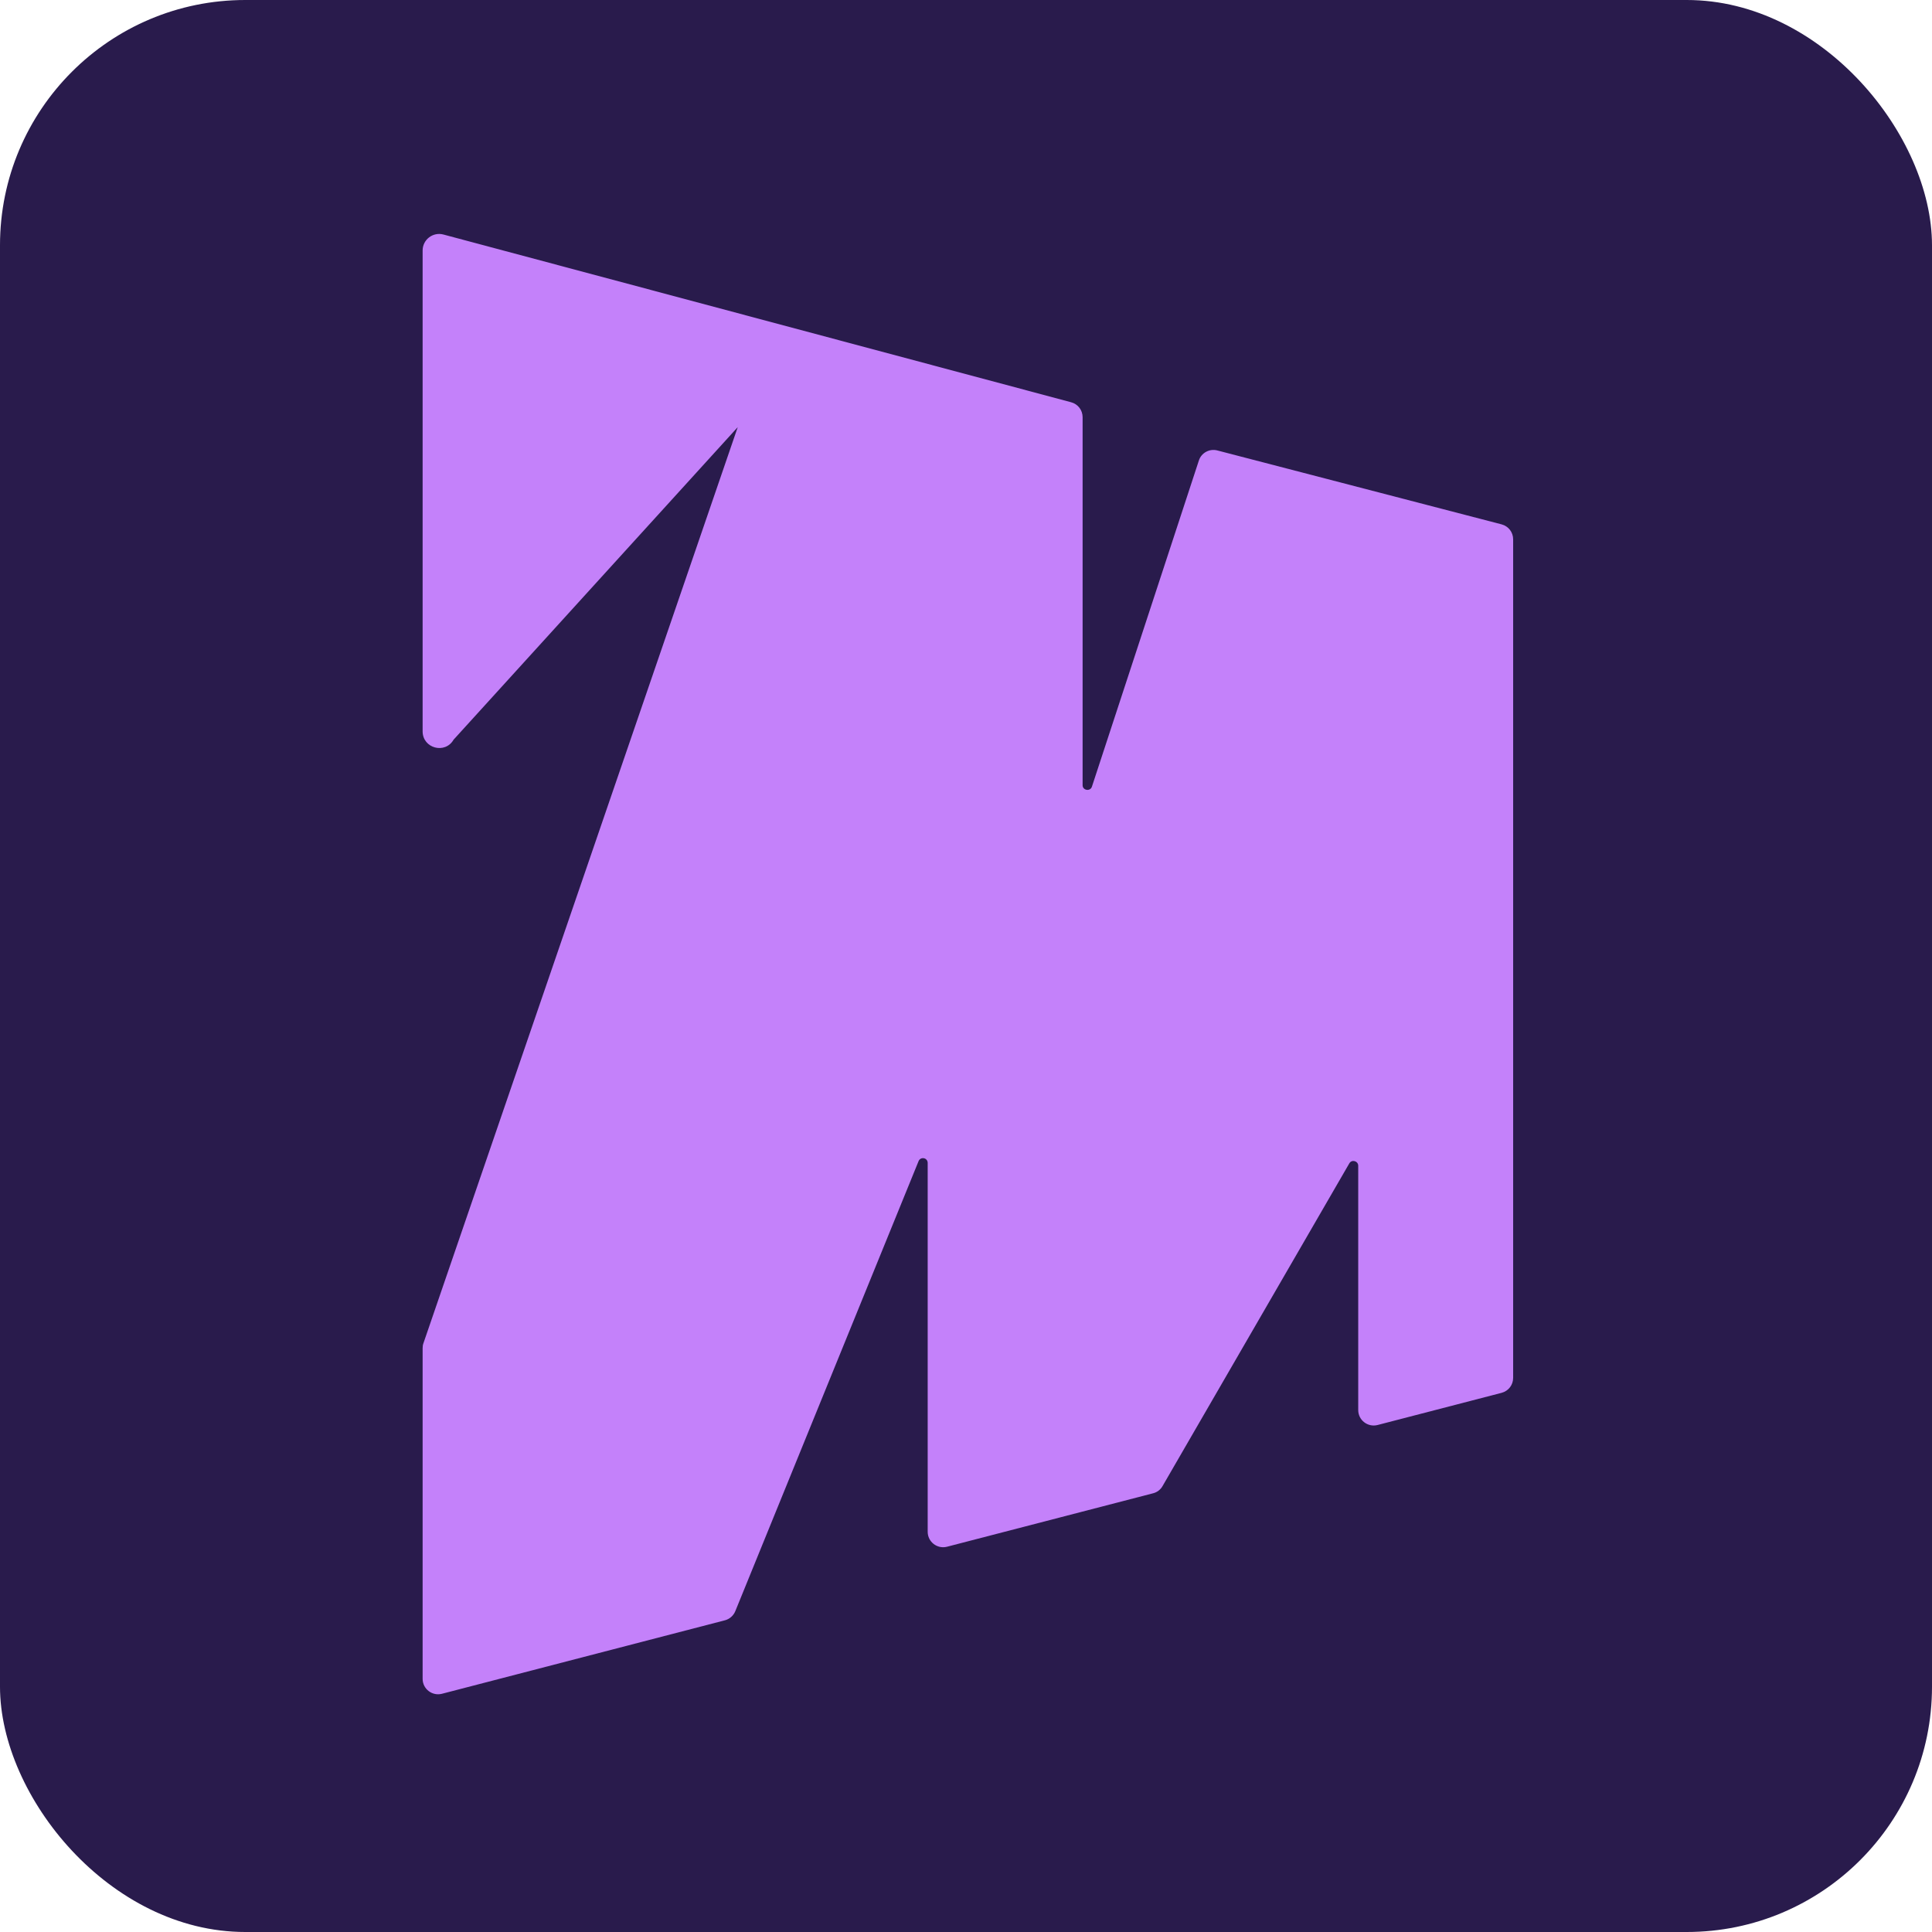
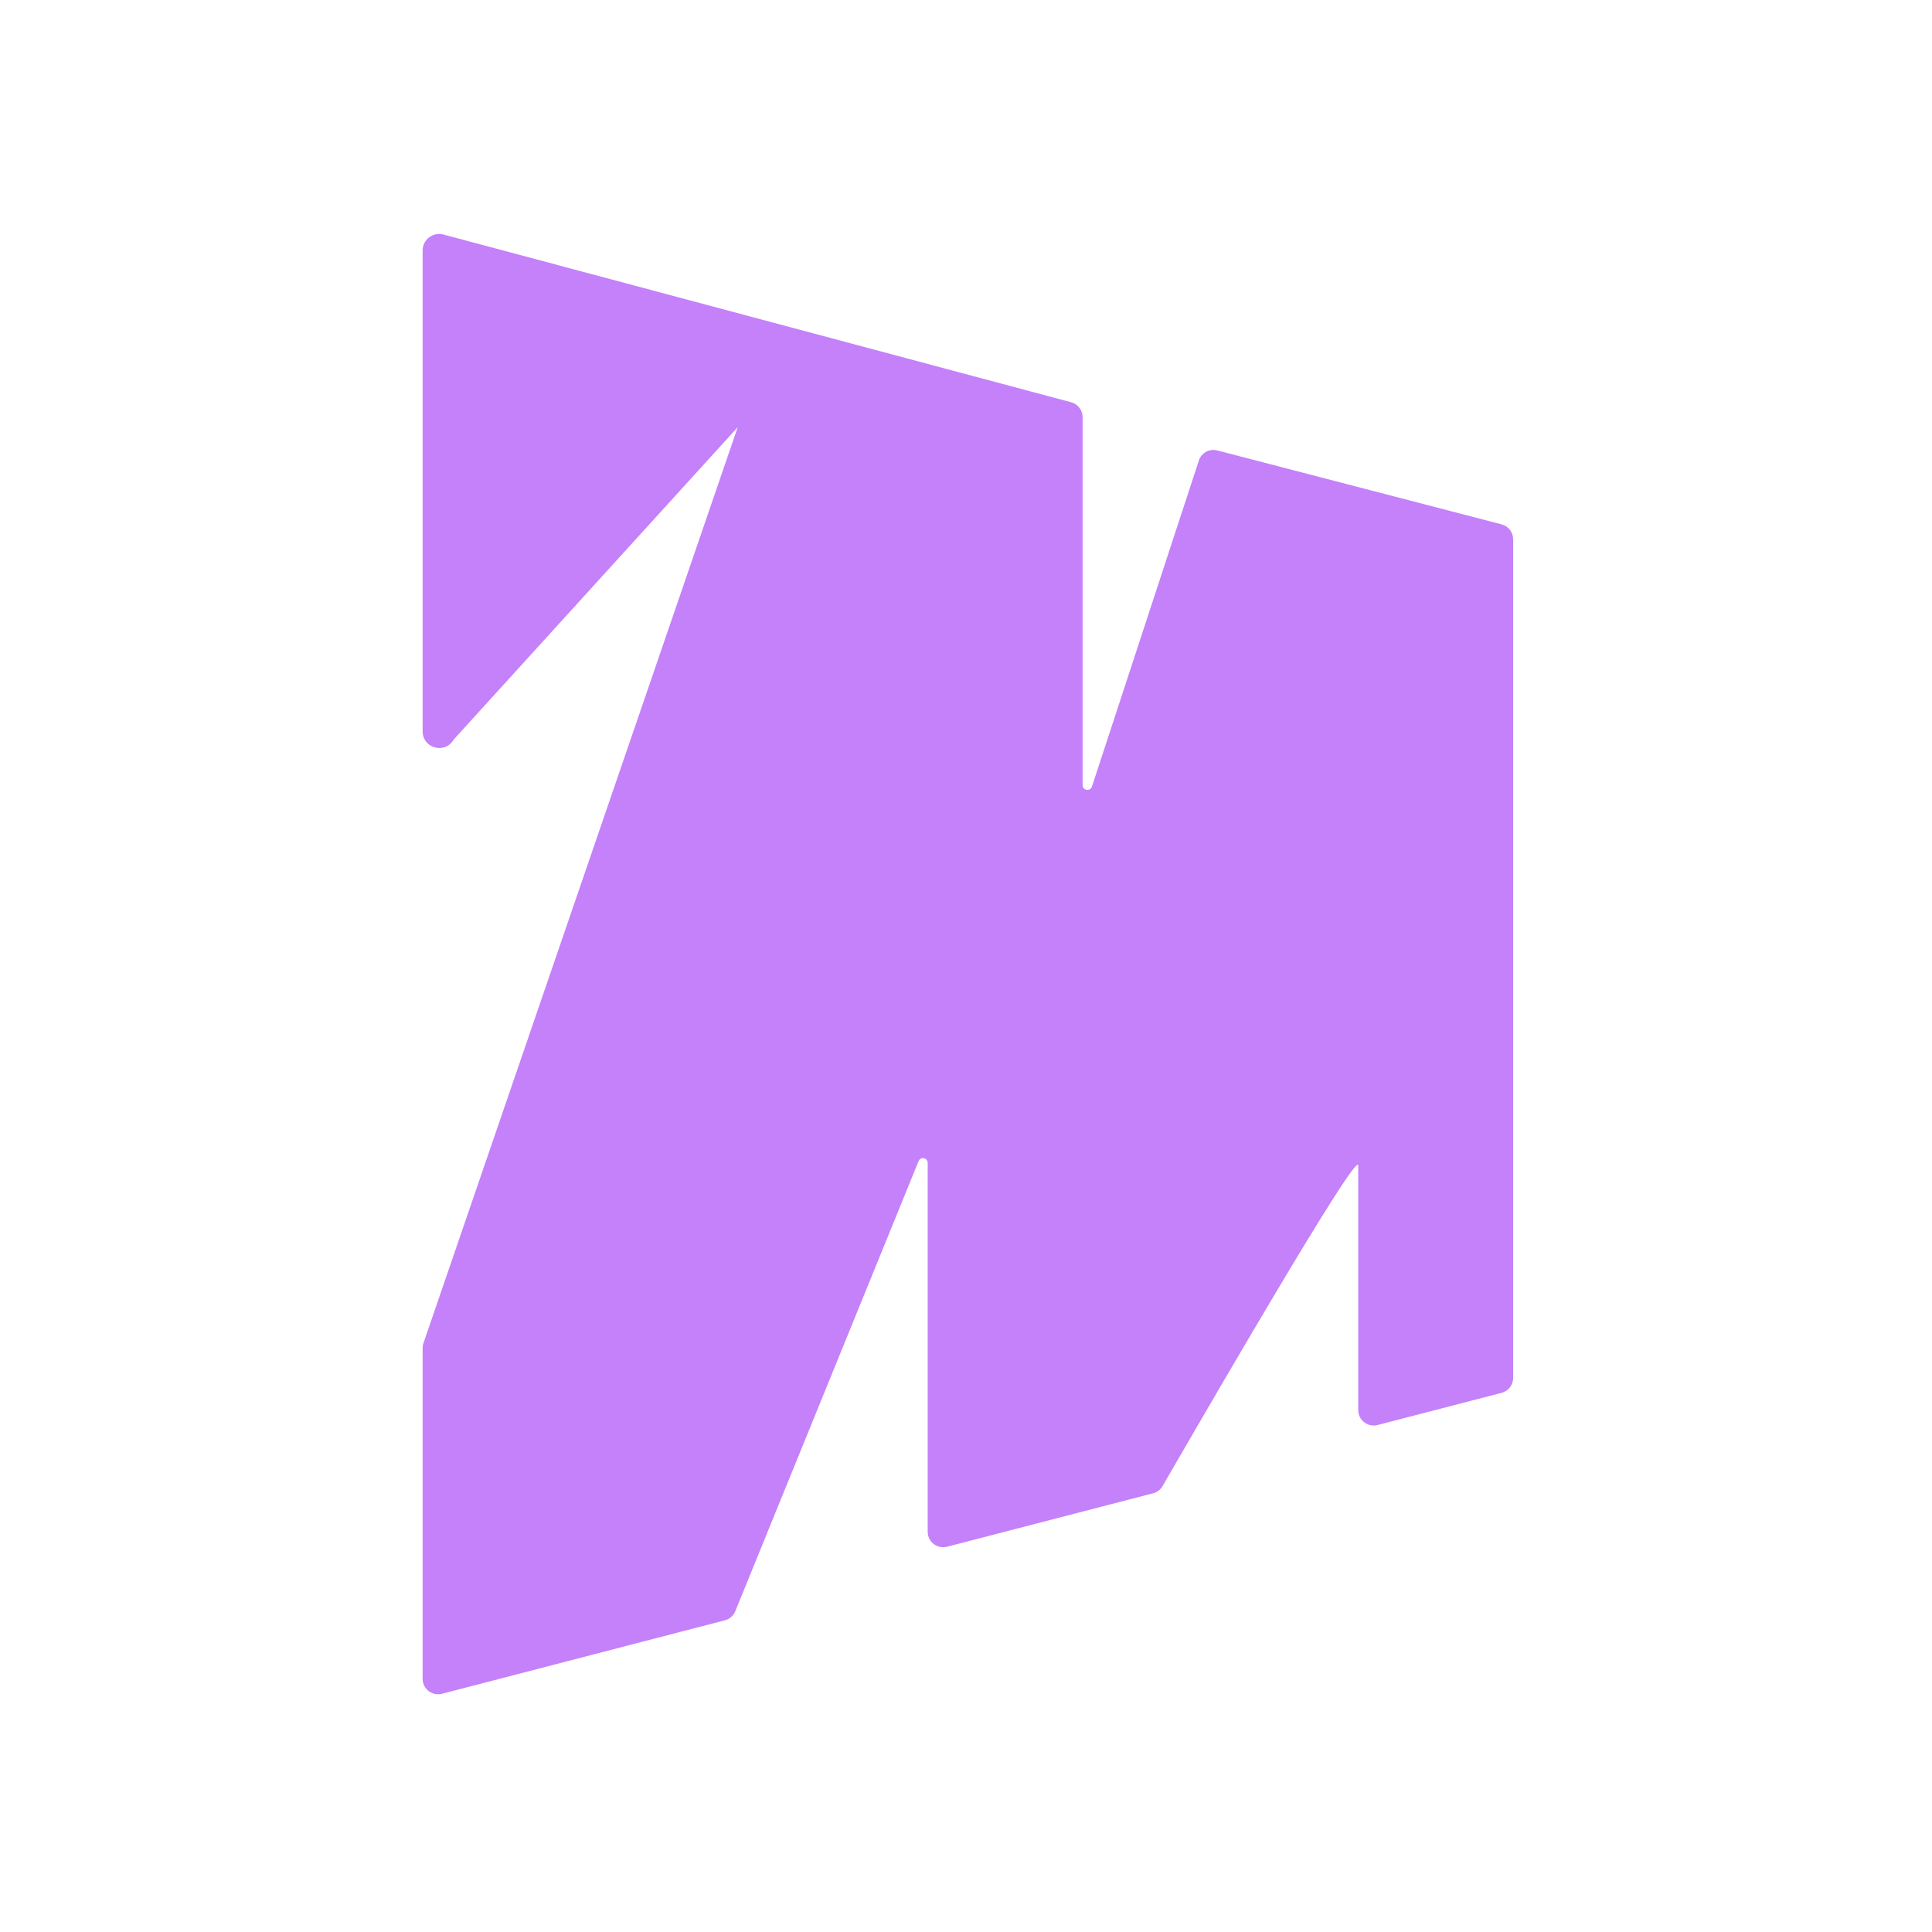
<svg xmlns="http://www.w3.org/2000/svg" width="512" height="512" viewBox="0 0 512 512" fill="none">
-   <rect width="512" height="512" rx="65" fill="#291B4C" />
-   <path d="M397.941 138.961L322.592 119.37C320.499 118.834 318.352 120.015 317.708 122.054L289.371 208.469C288.942 209.811 286.903 209.489 286.903 208.094V110.568C286.903 108.689 285.668 107.079 283.844 106.596L117.528 62.154C114.737 61.403 112 63.496 112 66.394V193.816C112 198.325 117.957 199.935 120.211 196.017L195.507 113.198L112.215 355.966C112.054 356.395 112 356.824 112 357.308V444.904C112 447.587 114.522 449.52 117.098 448.875L192.126 429.392C193.36 429.07 194.38 428.157 194.863 426.976L243.432 307.713C243.969 306.425 245.847 306.8 245.847 308.196V405.936C245.847 408.62 248.369 410.552 250.945 409.908L305.579 395.738C306.652 395.47 307.565 394.772 308.101 393.806L357.583 308.303C358.227 307.176 359.944 307.659 359.944 308.947V373.678C359.944 376.362 362.467 378.294 365.043 377.65L397.941 369.116C399.766 368.633 401 367.023 401 365.144V142.933C401 141.055 399.766 139.445 397.941 138.961Z" fill="#C481FA" />
+   <path d="M397.941 138.961L322.592 119.37C320.499 118.834 318.352 120.015 317.708 122.054L289.371 208.469C288.942 209.811 286.903 209.489 286.903 208.094V110.568C286.903 108.689 285.668 107.079 283.844 106.596L117.528 62.154C114.737 61.403 112 63.496 112 66.394V193.816C112 198.325 117.957 199.935 120.211 196.017L195.507 113.198L112.215 355.966C112.054 356.395 112 356.824 112 357.308V444.904C112 447.587 114.522 449.52 117.098 448.875L192.126 429.392C193.36 429.07 194.38 428.157 194.863 426.976L243.432 307.713C243.969 306.425 245.847 306.8 245.847 308.196V405.936C245.847 408.62 248.369 410.552 250.945 409.908L305.579 395.738C306.652 395.47 307.565 394.772 308.101 393.806C358.227 307.176 359.944 307.659 359.944 308.947V373.678C359.944 376.362 362.467 378.294 365.043 377.65L397.941 369.116C399.766 368.633 401 367.023 401 365.144V142.933C401 141.055 399.766 139.445 397.941 138.961Z" fill="#C481FA" />
</svg>